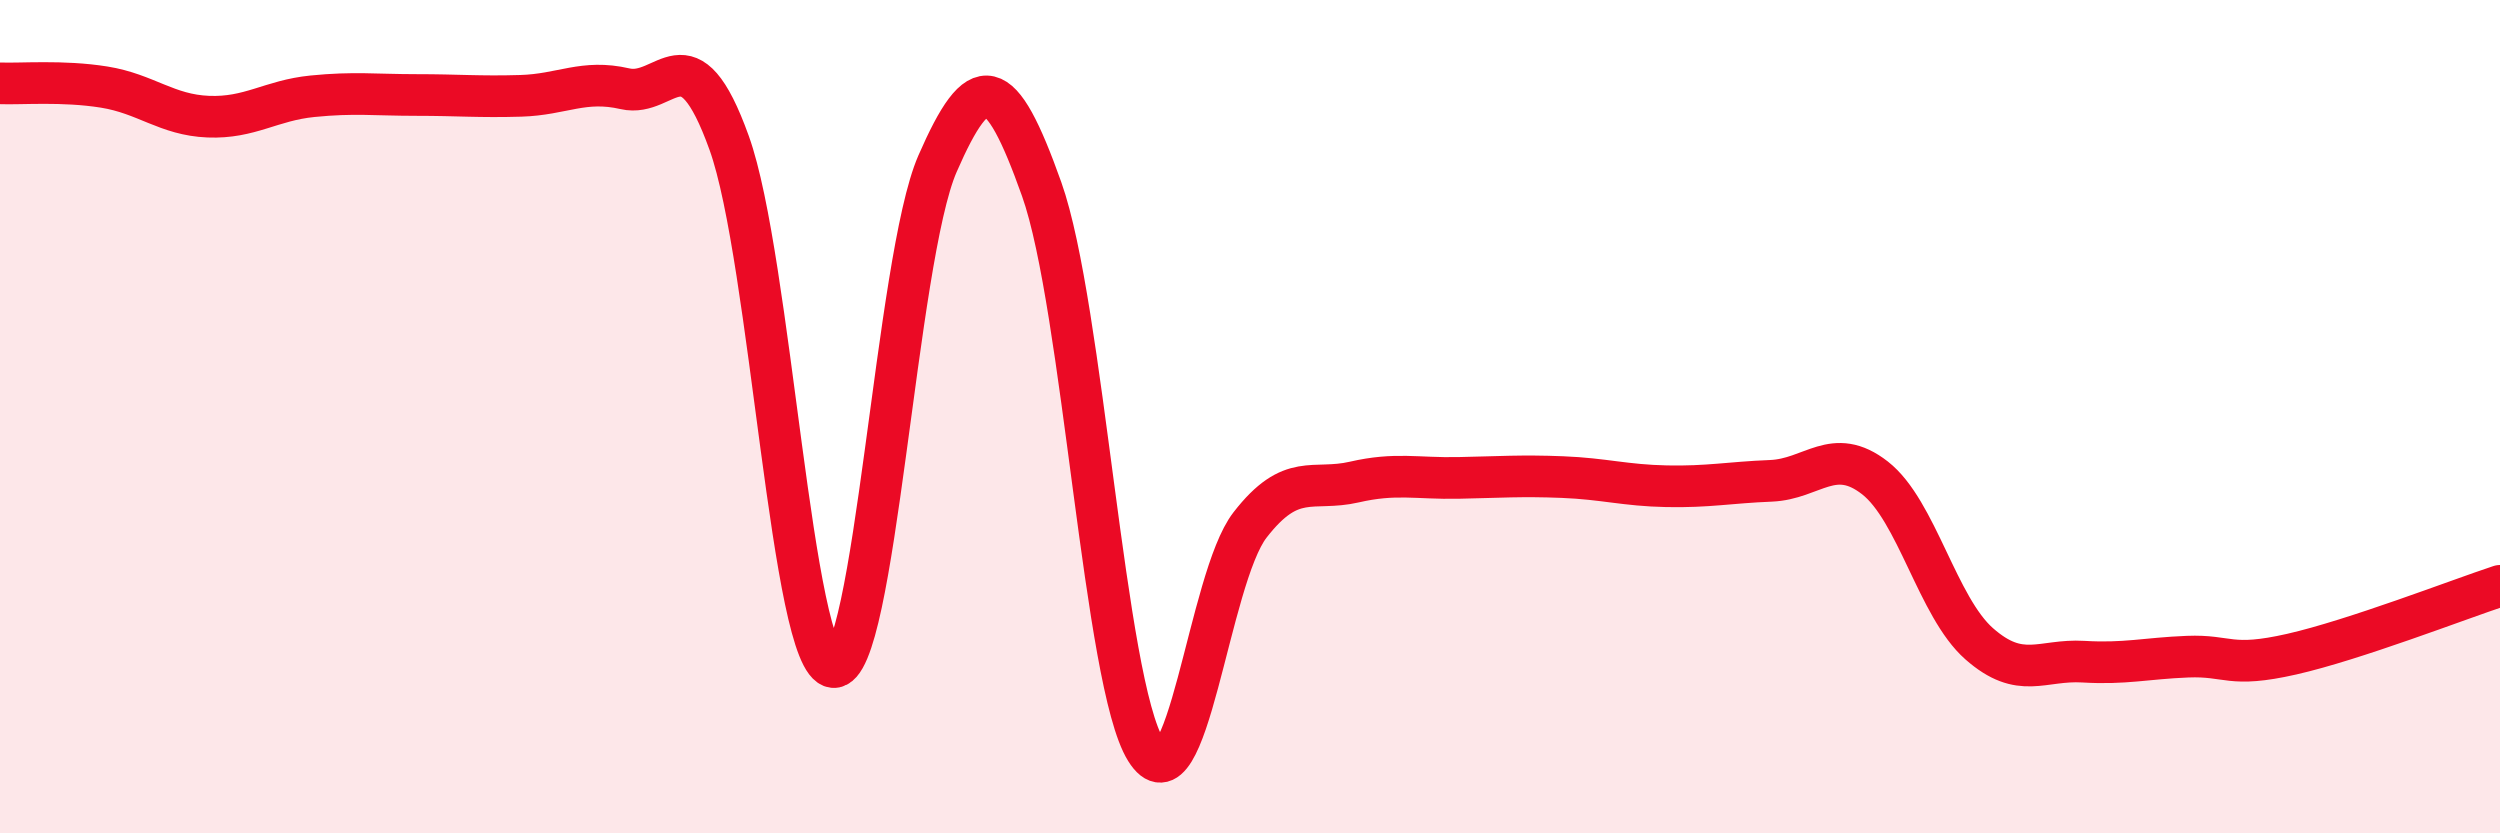
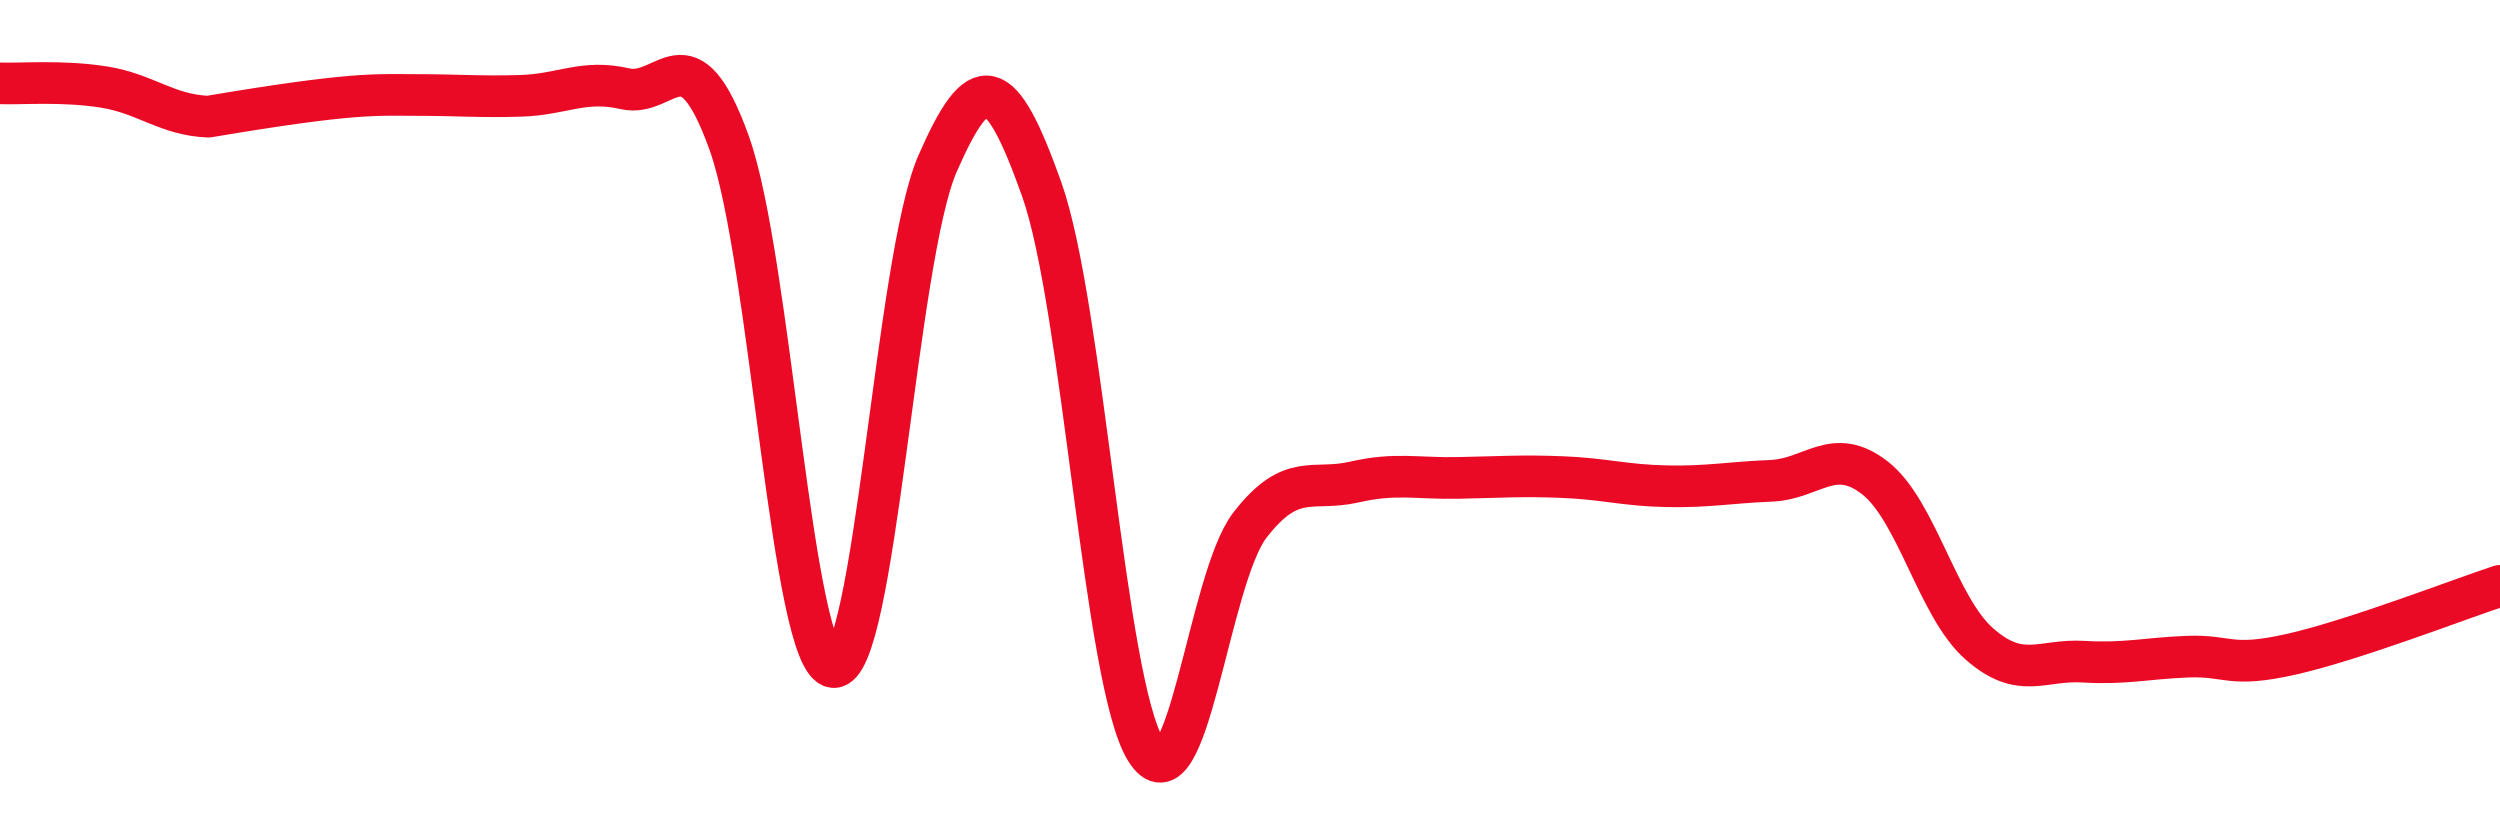
<svg xmlns="http://www.w3.org/2000/svg" width="60" height="20" viewBox="0 0 60 20">
-   <path d="M 0,2 C 0.5,2.02 1.5,1.93 2.5,2.09 C 3.5,2.25 4,2.76 5,2.8 C 6,2.84 6.5,2.41 7.5,2.31 C 8.5,2.21 9,2.28 10,2.28 C 11,2.28 11.5,2.33 12.5,2.3 C 13.5,2.27 14,1.9 15,2.13 C 16,2.36 16.5,0.65 17.5,3.43 C 18.5,6.21 19,15.91 20,16.01 C 21,16.11 21.5,6.22 22.5,3.93 C 23.5,1.64 24,1.73 25,4.54 C 26,7.35 26.5,16.39 27.5,18 C 28.5,19.61 29,13.89 30,12.6 C 31,11.31 31.5,11.8 32.5,11.57 C 33.5,11.34 34,11.49 35,11.47 C 36,11.45 36.5,11.41 37.5,11.45 C 38.5,11.49 39,11.65 40,11.67 C 41,11.69 41.5,11.58 42.5,11.54 C 43.5,11.5 44,10.69 45,11.47 C 46,12.25 46.5,14.57 47.5,15.45 C 48.5,16.33 49,15.82 50,15.88 C 51,15.94 51.5,15.8 52.5,15.76 C 53.5,15.72 53.5,16.04 55,15.7 C 56.5,15.36 59,14.39 60,14.06L60 20L0 20Z" fill="#EB0A25" opacity="0.1" stroke-linecap="round" stroke-linejoin="round" />
-   <path d="M 0,2 C 0.5,2.02 1.5,1.93 2.5,2.09 C 3.5,2.25 4,2.76 5,2.8 C 6,2.84 6.5,2.41 7.5,2.31 C 8.5,2.21 9,2.28 10,2.28 C 11,2.28 11.5,2.33 12.5,2.3 C 13.5,2.27 14,1.9 15,2.13 C 16,2.36 16.5,0.65 17.5,3.43 C 18.5,6.21 19,15.91 20,16.01 C 21,16.11 21.5,6.22 22.5,3.93 C 23.5,1.64 24,1.73 25,4.54 C 26,7.35 26.5,16.39 27.5,18 C 28.5,19.61 29,13.89 30,12.6 C 31,11.31 31.5,11.8 32.5,11.57 C 33.5,11.34 34,11.49 35,11.47 C 36,11.45 36.5,11.41 37.5,11.45 C 38.5,11.49 39,11.65 40,11.67 C 41,11.69 41.5,11.58 42.5,11.54 C 43.5,11.5 44,10.69 45,11.47 C 46,12.25 46.5,14.57 47.5,15.45 C 48.5,16.33 49,15.82 50,15.88 C 51,15.94 51.5,15.8 52.5,15.76 C 53.5,15.72 53.5,16.04 55,15.7 C 56.5,15.36 59,14.39 60,14.06" stroke="#EB0A25" stroke-width="1" fill="none" stroke-linecap="round" stroke-linejoin="round" />
+   <path d="M 0,2 C 0.5,2.02 1.5,1.93 2.5,2.09 C 3.5,2.25 4,2.76 5,2.8 C 8.5,2.21 9,2.28 10,2.28 C 11,2.28 11.5,2.33 12.5,2.3 C 13.5,2.27 14,1.9 15,2.13 C 16,2.36 16.5,0.65 17.5,3.43 C 18.5,6.21 19,15.91 20,16.01 C 21,16.11 21.5,6.22 22.5,3.93 C 23.5,1.64 24,1.73 25,4.54 C 26,7.35 26.5,16.39 27.5,18 C 28.5,19.61 29,13.89 30,12.6 C 31,11.31 31.5,11.8 32.5,11.57 C 33.5,11.34 34,11.49 35,11.47 C 36,11.45 36.5,11.41 37.5,11.45 C 38.5,11.49 39,11.65 40,11.67 C 41,11.69 41.5,11.58 42.5,11.54 C 43.5,11.5 44,10.69 45,11.47 C 46,12.25 46.5,14.57 47.5,15.45 C 48.5,16.33 49,15.82 50,15.88 C 51,15.94 51.5,15.8 52.5,15.76 C 53.5,15.72 53.5,16.04 55,15.7 C 56.5,15.36 59,14.39 60,14.06" stroke="#EB0A25" stroke-width="1" fill="none" stroke-linecap="round" stroke-linejoin="round" />
</svg>